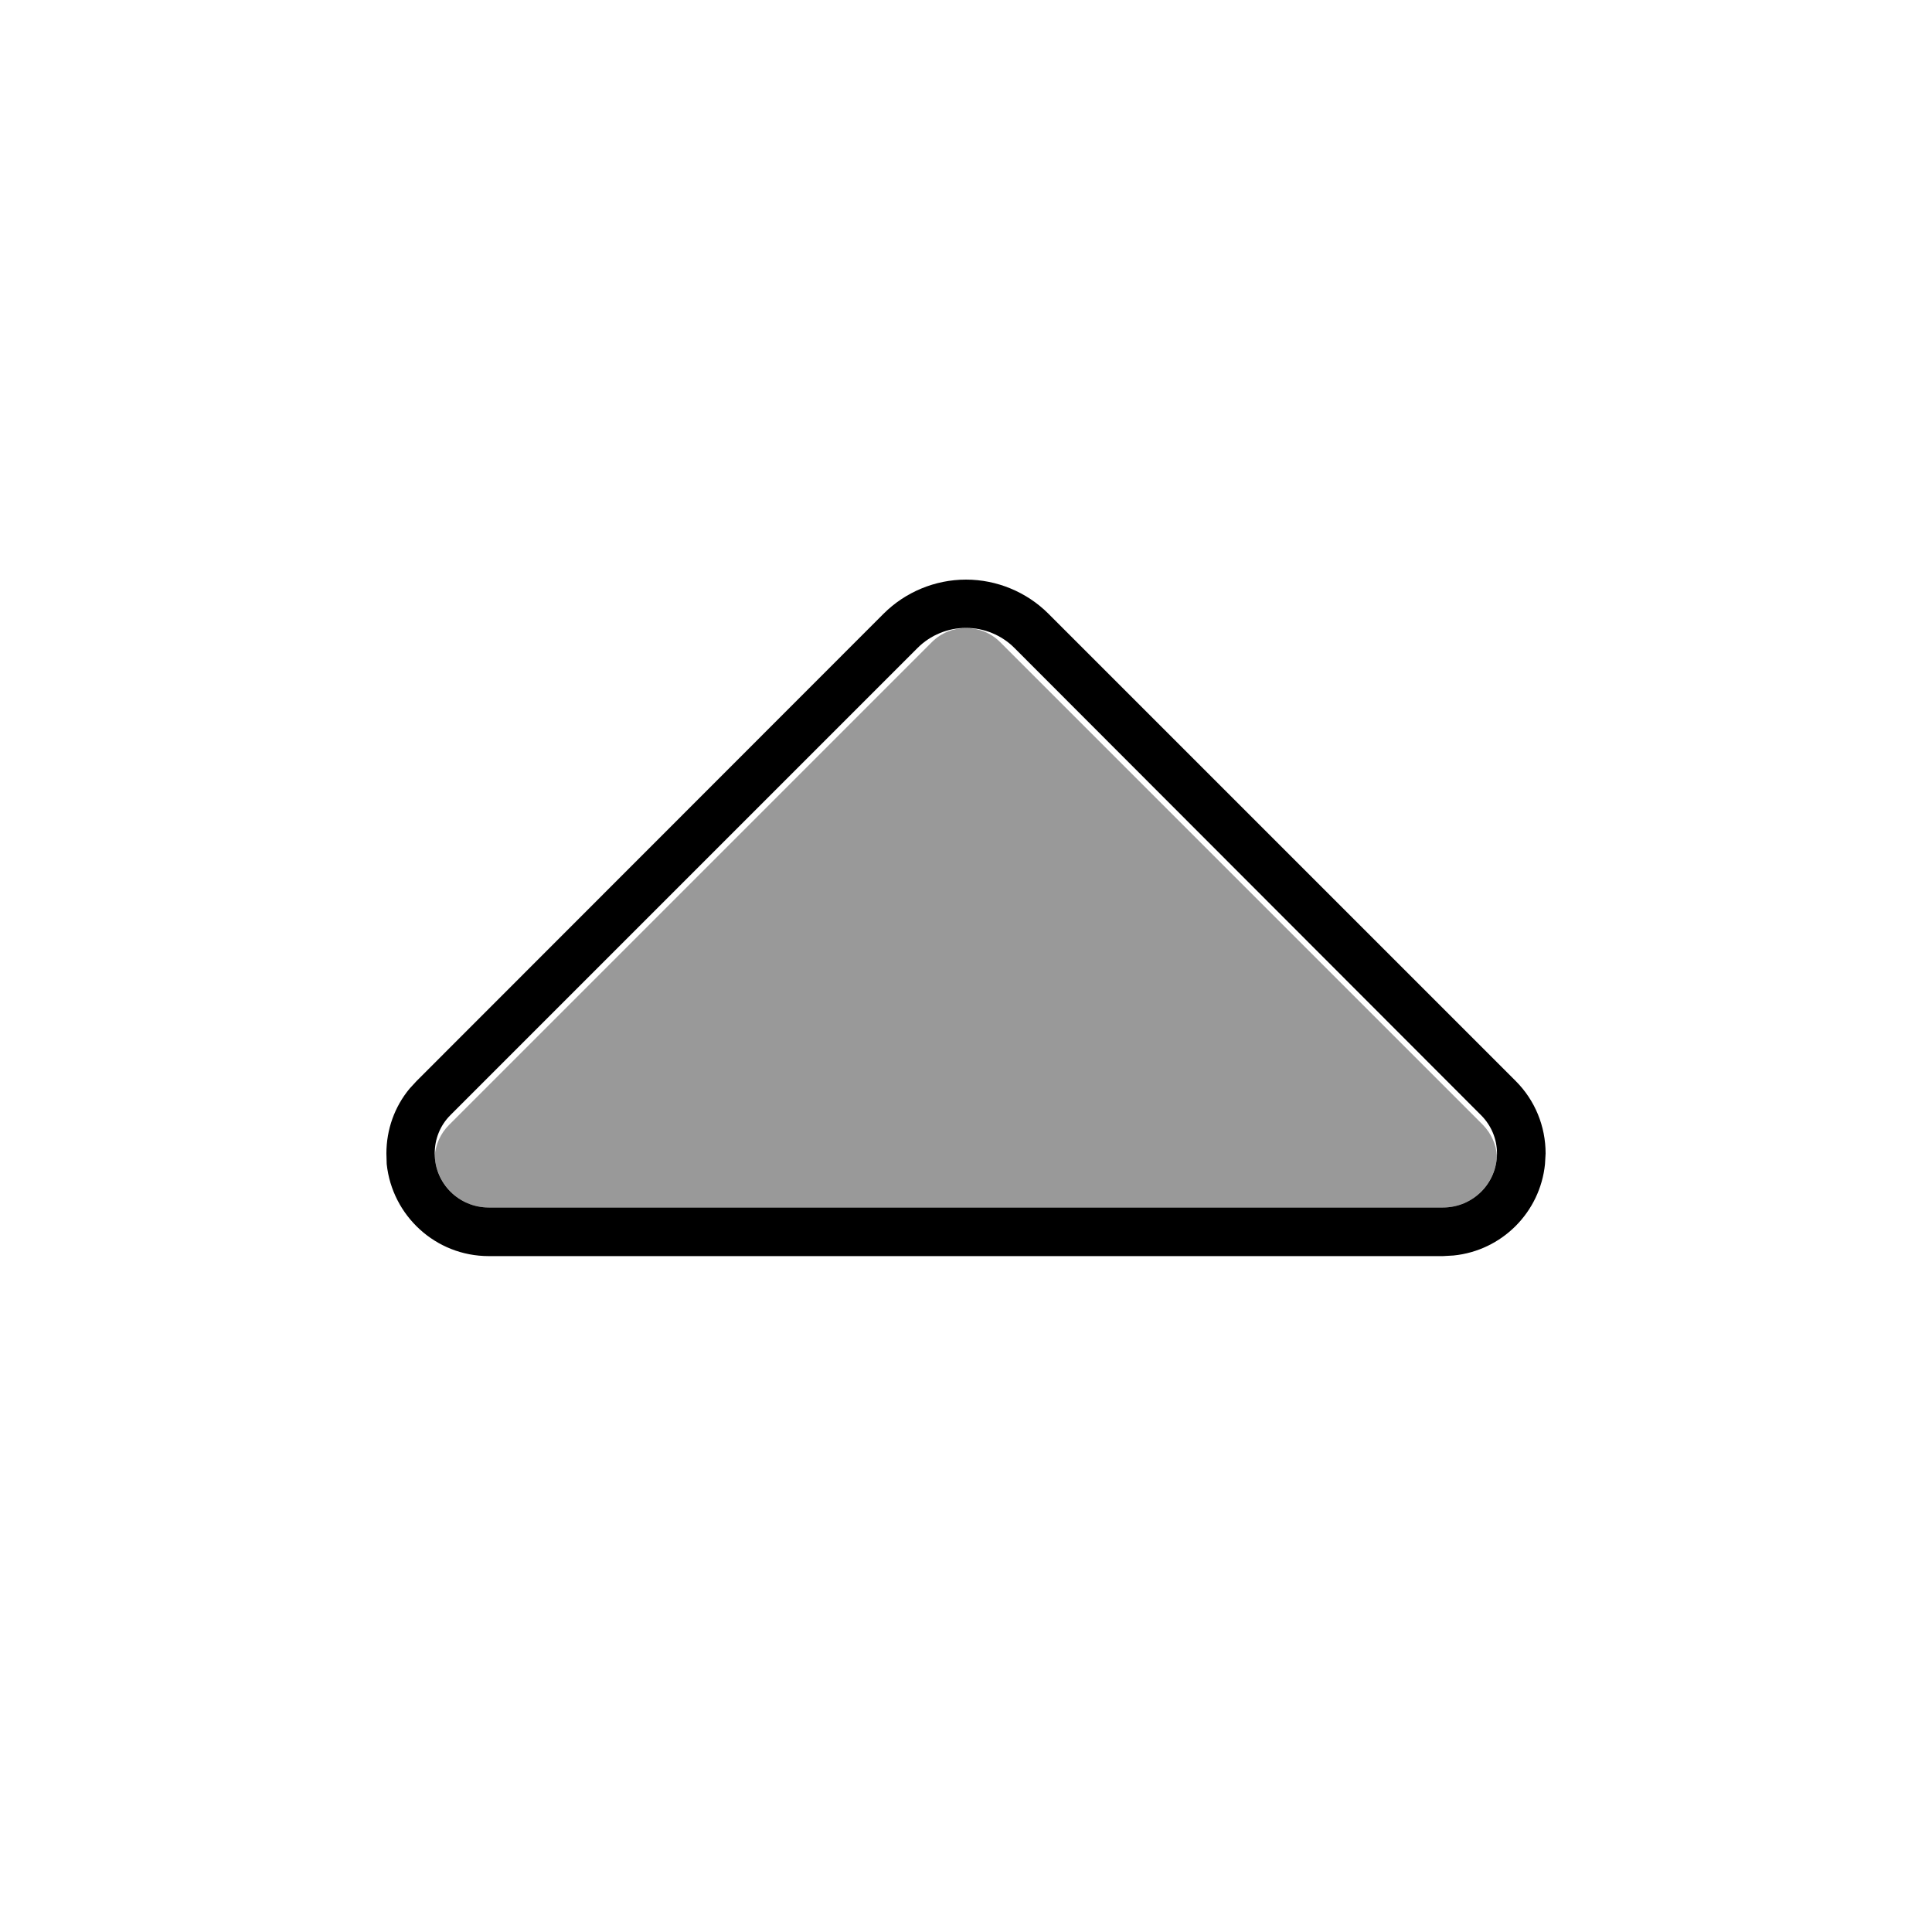
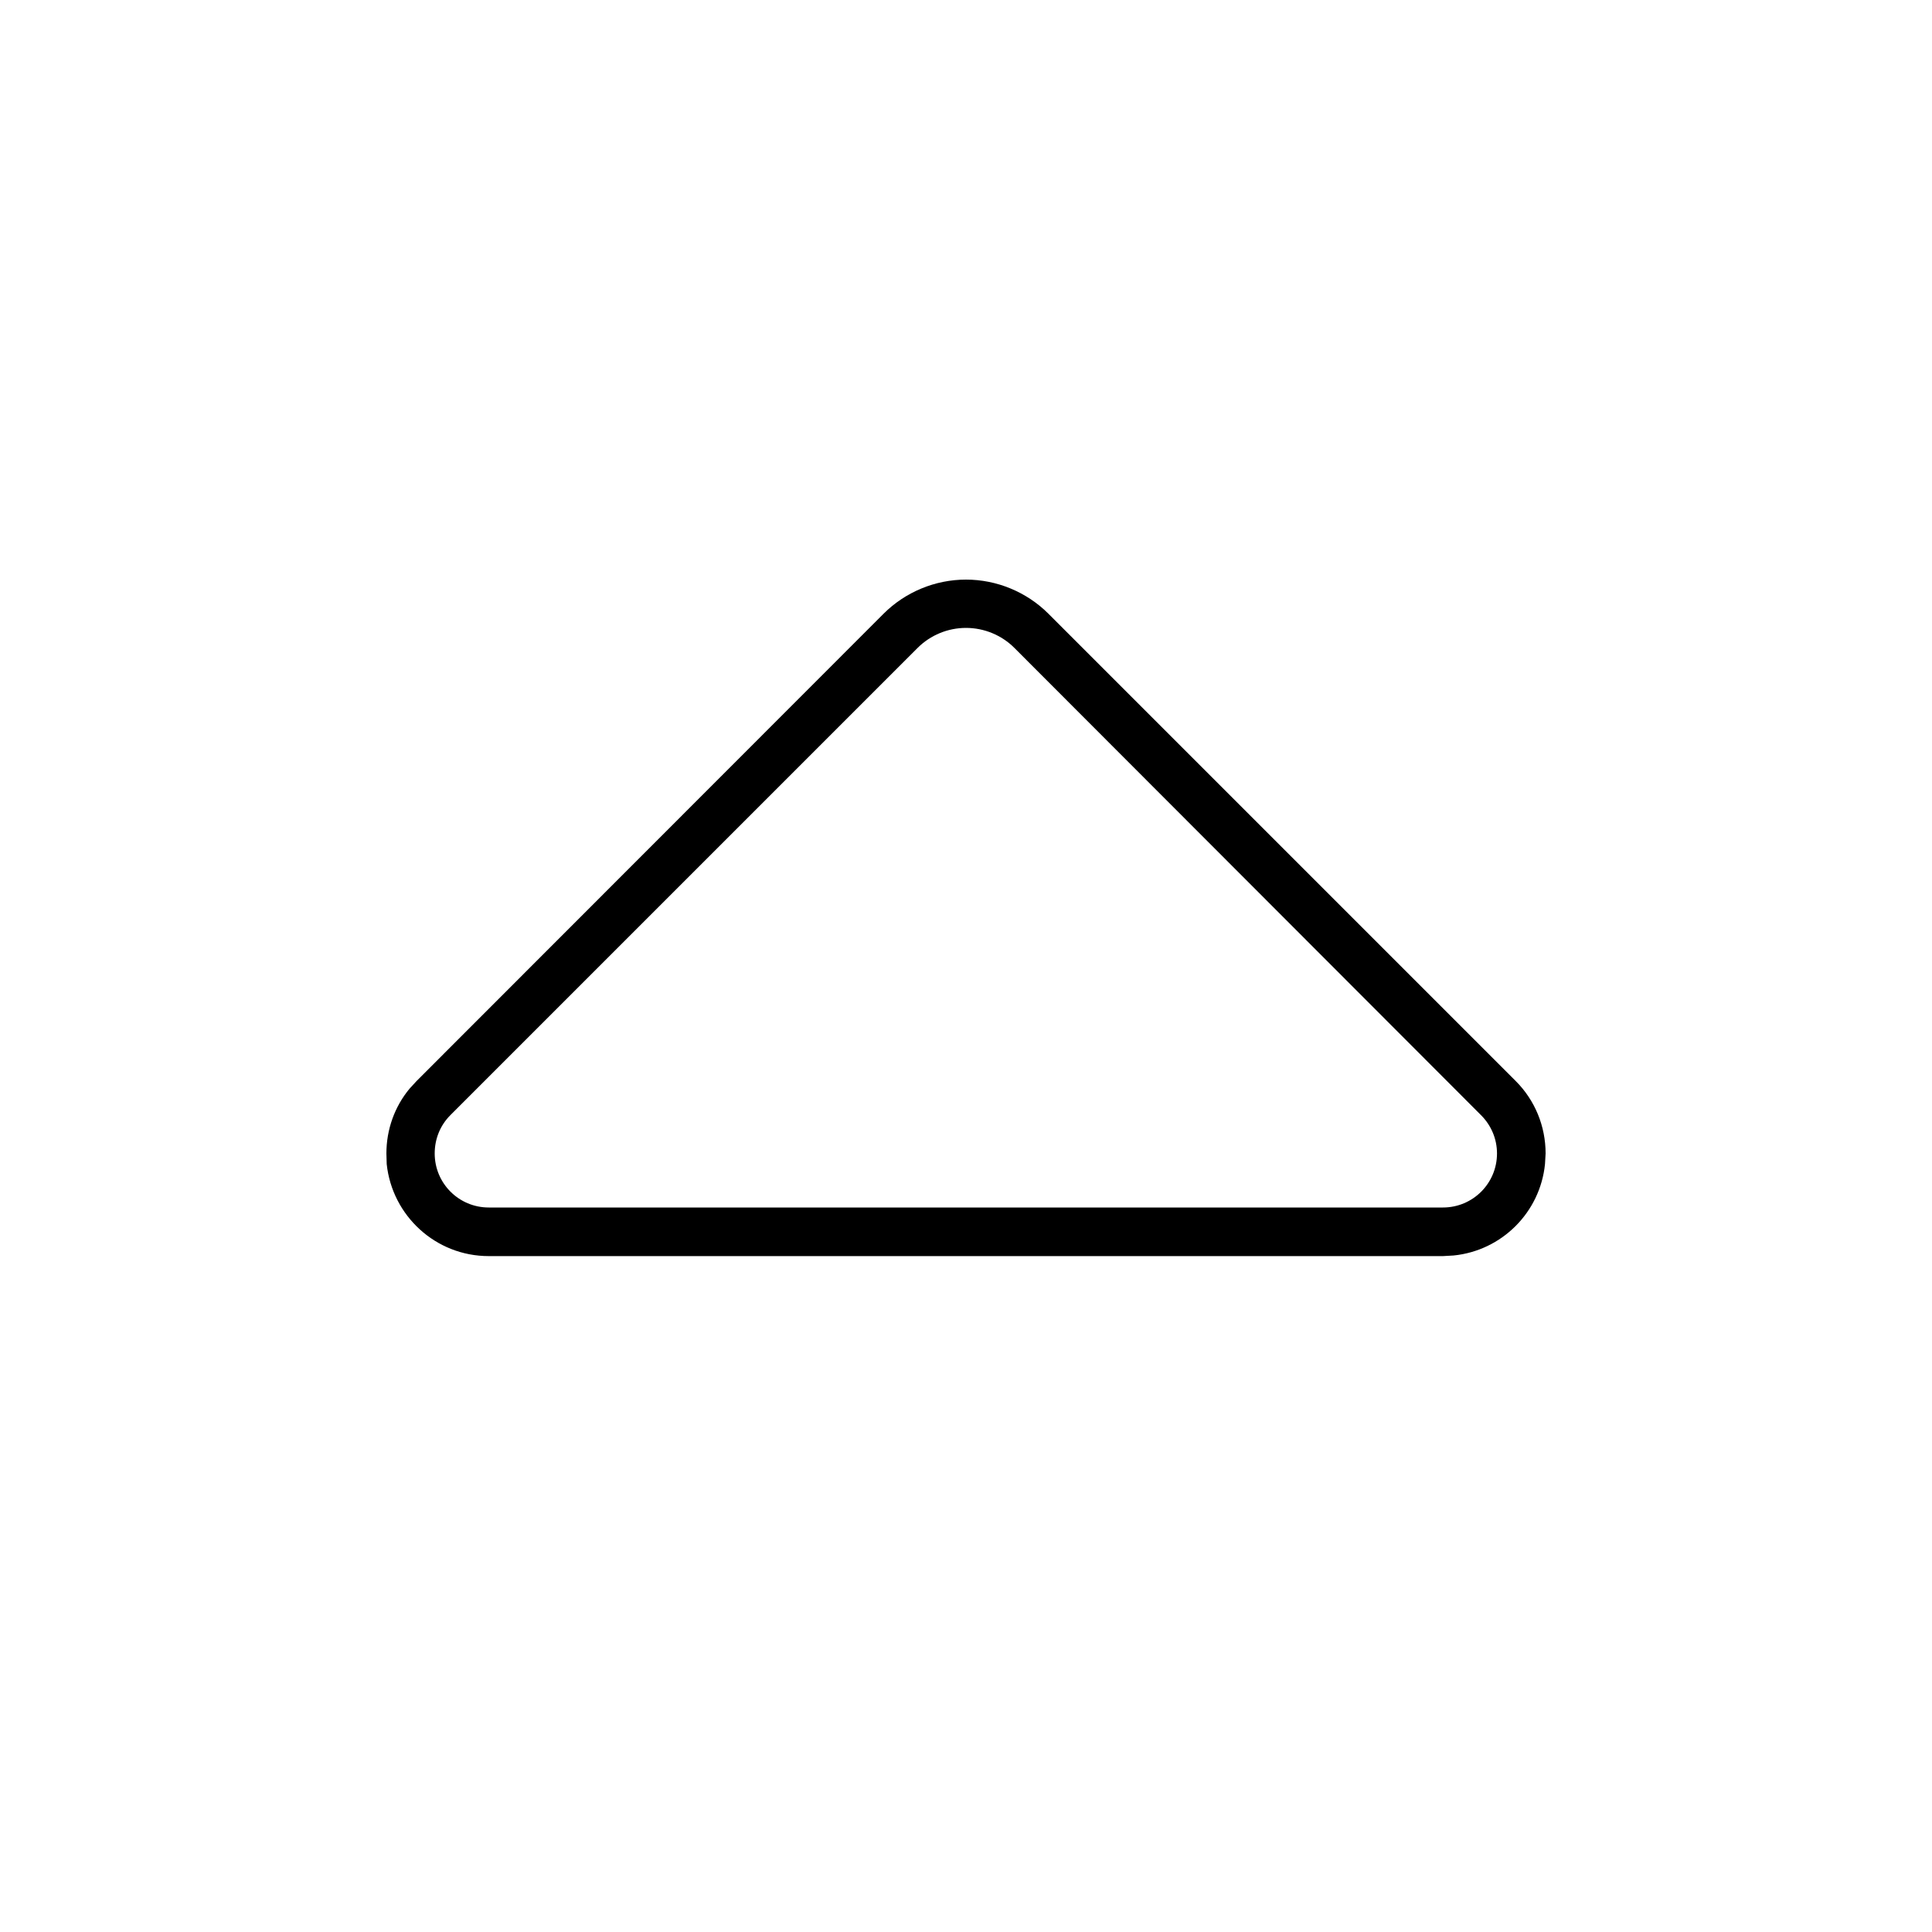
<svg xmlns="http://www.w3.org/2000/svg" viewBox="0 0 640 640">
-   <path opacity=".4" fill="currentColor" d="M144 382.9C144.6 392.6 152.4 400 161.9 400L478 400C487.5 400 495.3 392.6 495.9 382.9C495.6 379.1 494 375.5 491.3 372.7L331.3 212.7C325.1 206.5 314.9 206.5 308.7 212.7L148.7 372.7C145.9 375.5 144.3 379.2 144 382.9z" />
  <path fill="currentColor" d="M320 192C330.2 192 340.1 196.1 347.3 203.3L502.1 358.1C508.5 364.5 512 373.1 512 382.1L511.8 385.6C510.2 401.6 497.5 414.3 481.5 415.9L478 416.1L161.9 416.1C144.3 416.1 129.9 402.7 128.1 385.6L128 382.1C128 374.2 130.7 366.6 135.7 360.6L138 358.1L292.7 203.3C299.9 196.1 309.8 192 320 192zM320 208C314 208 308.2 210.4 304 214.6L149.2 369.4C145.8 372.8 144 377.3 144 382.1C144 392 152 400 161.9 400L478 400C487.9 400 495.9 392 495.9 382.1C495.9 377.3 494 372.8 490.6 369.4L336 214.6C331.8 210.4 326 208 320 208z" />
</svg>